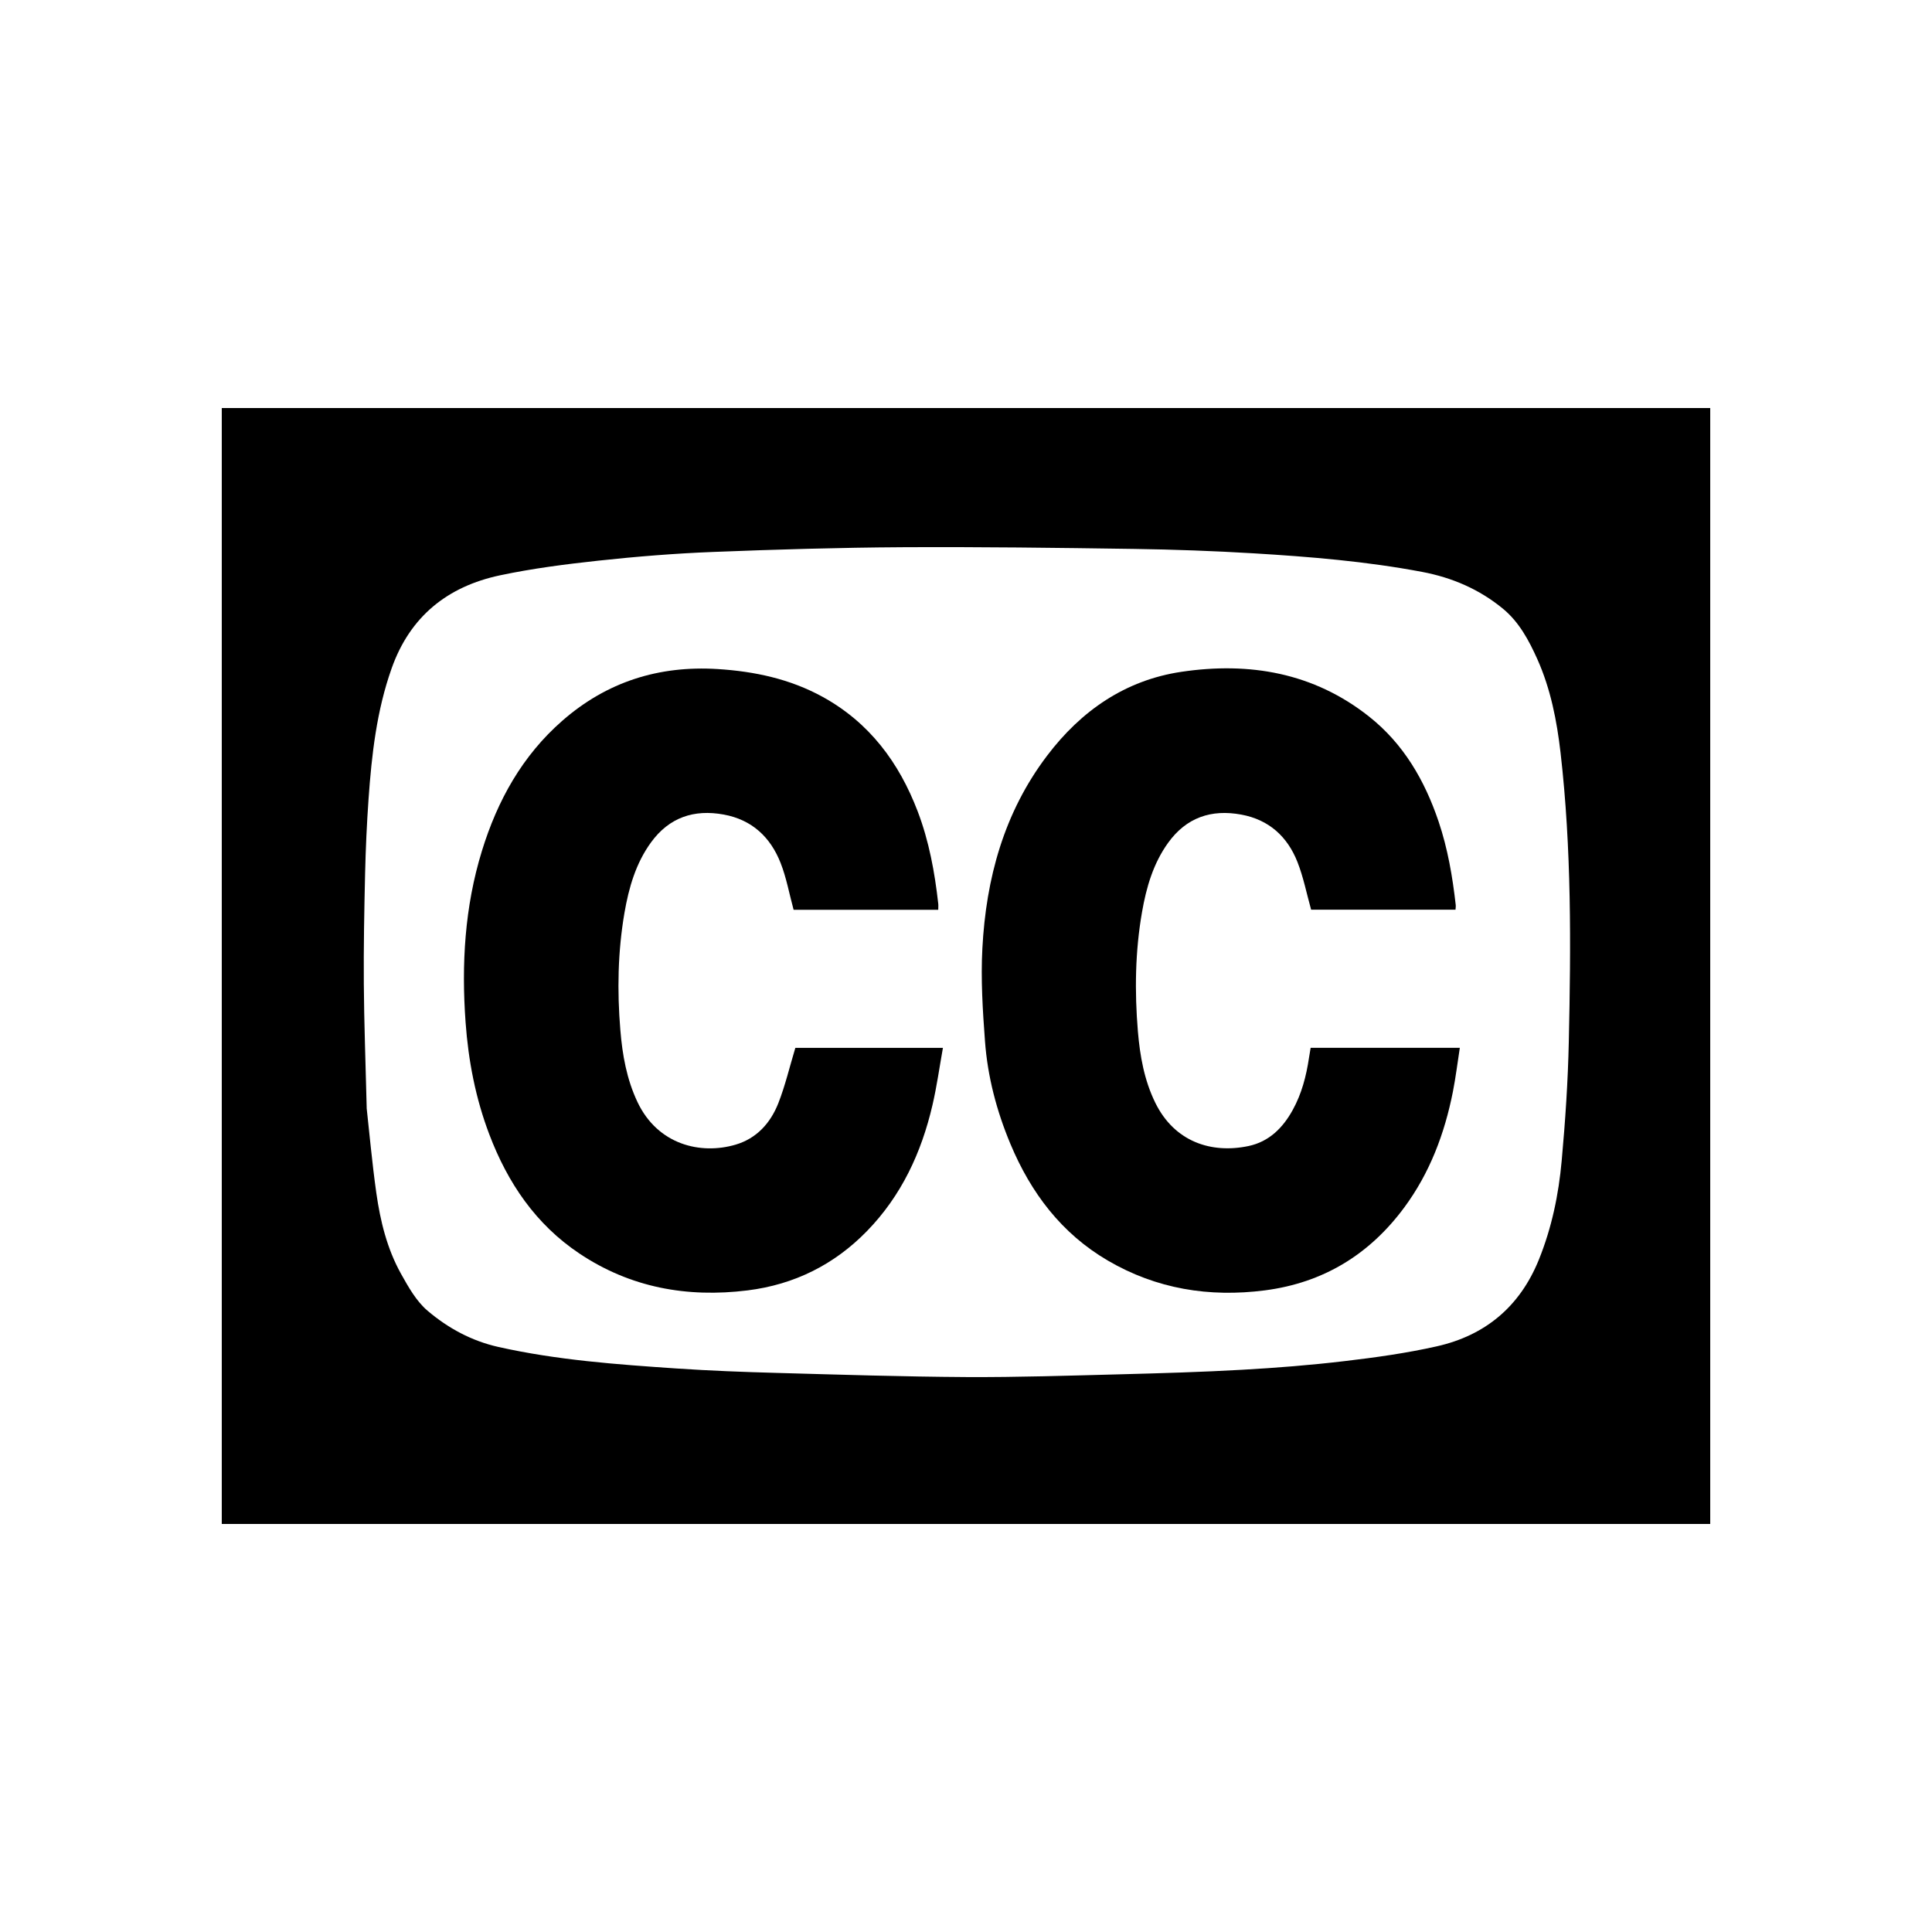
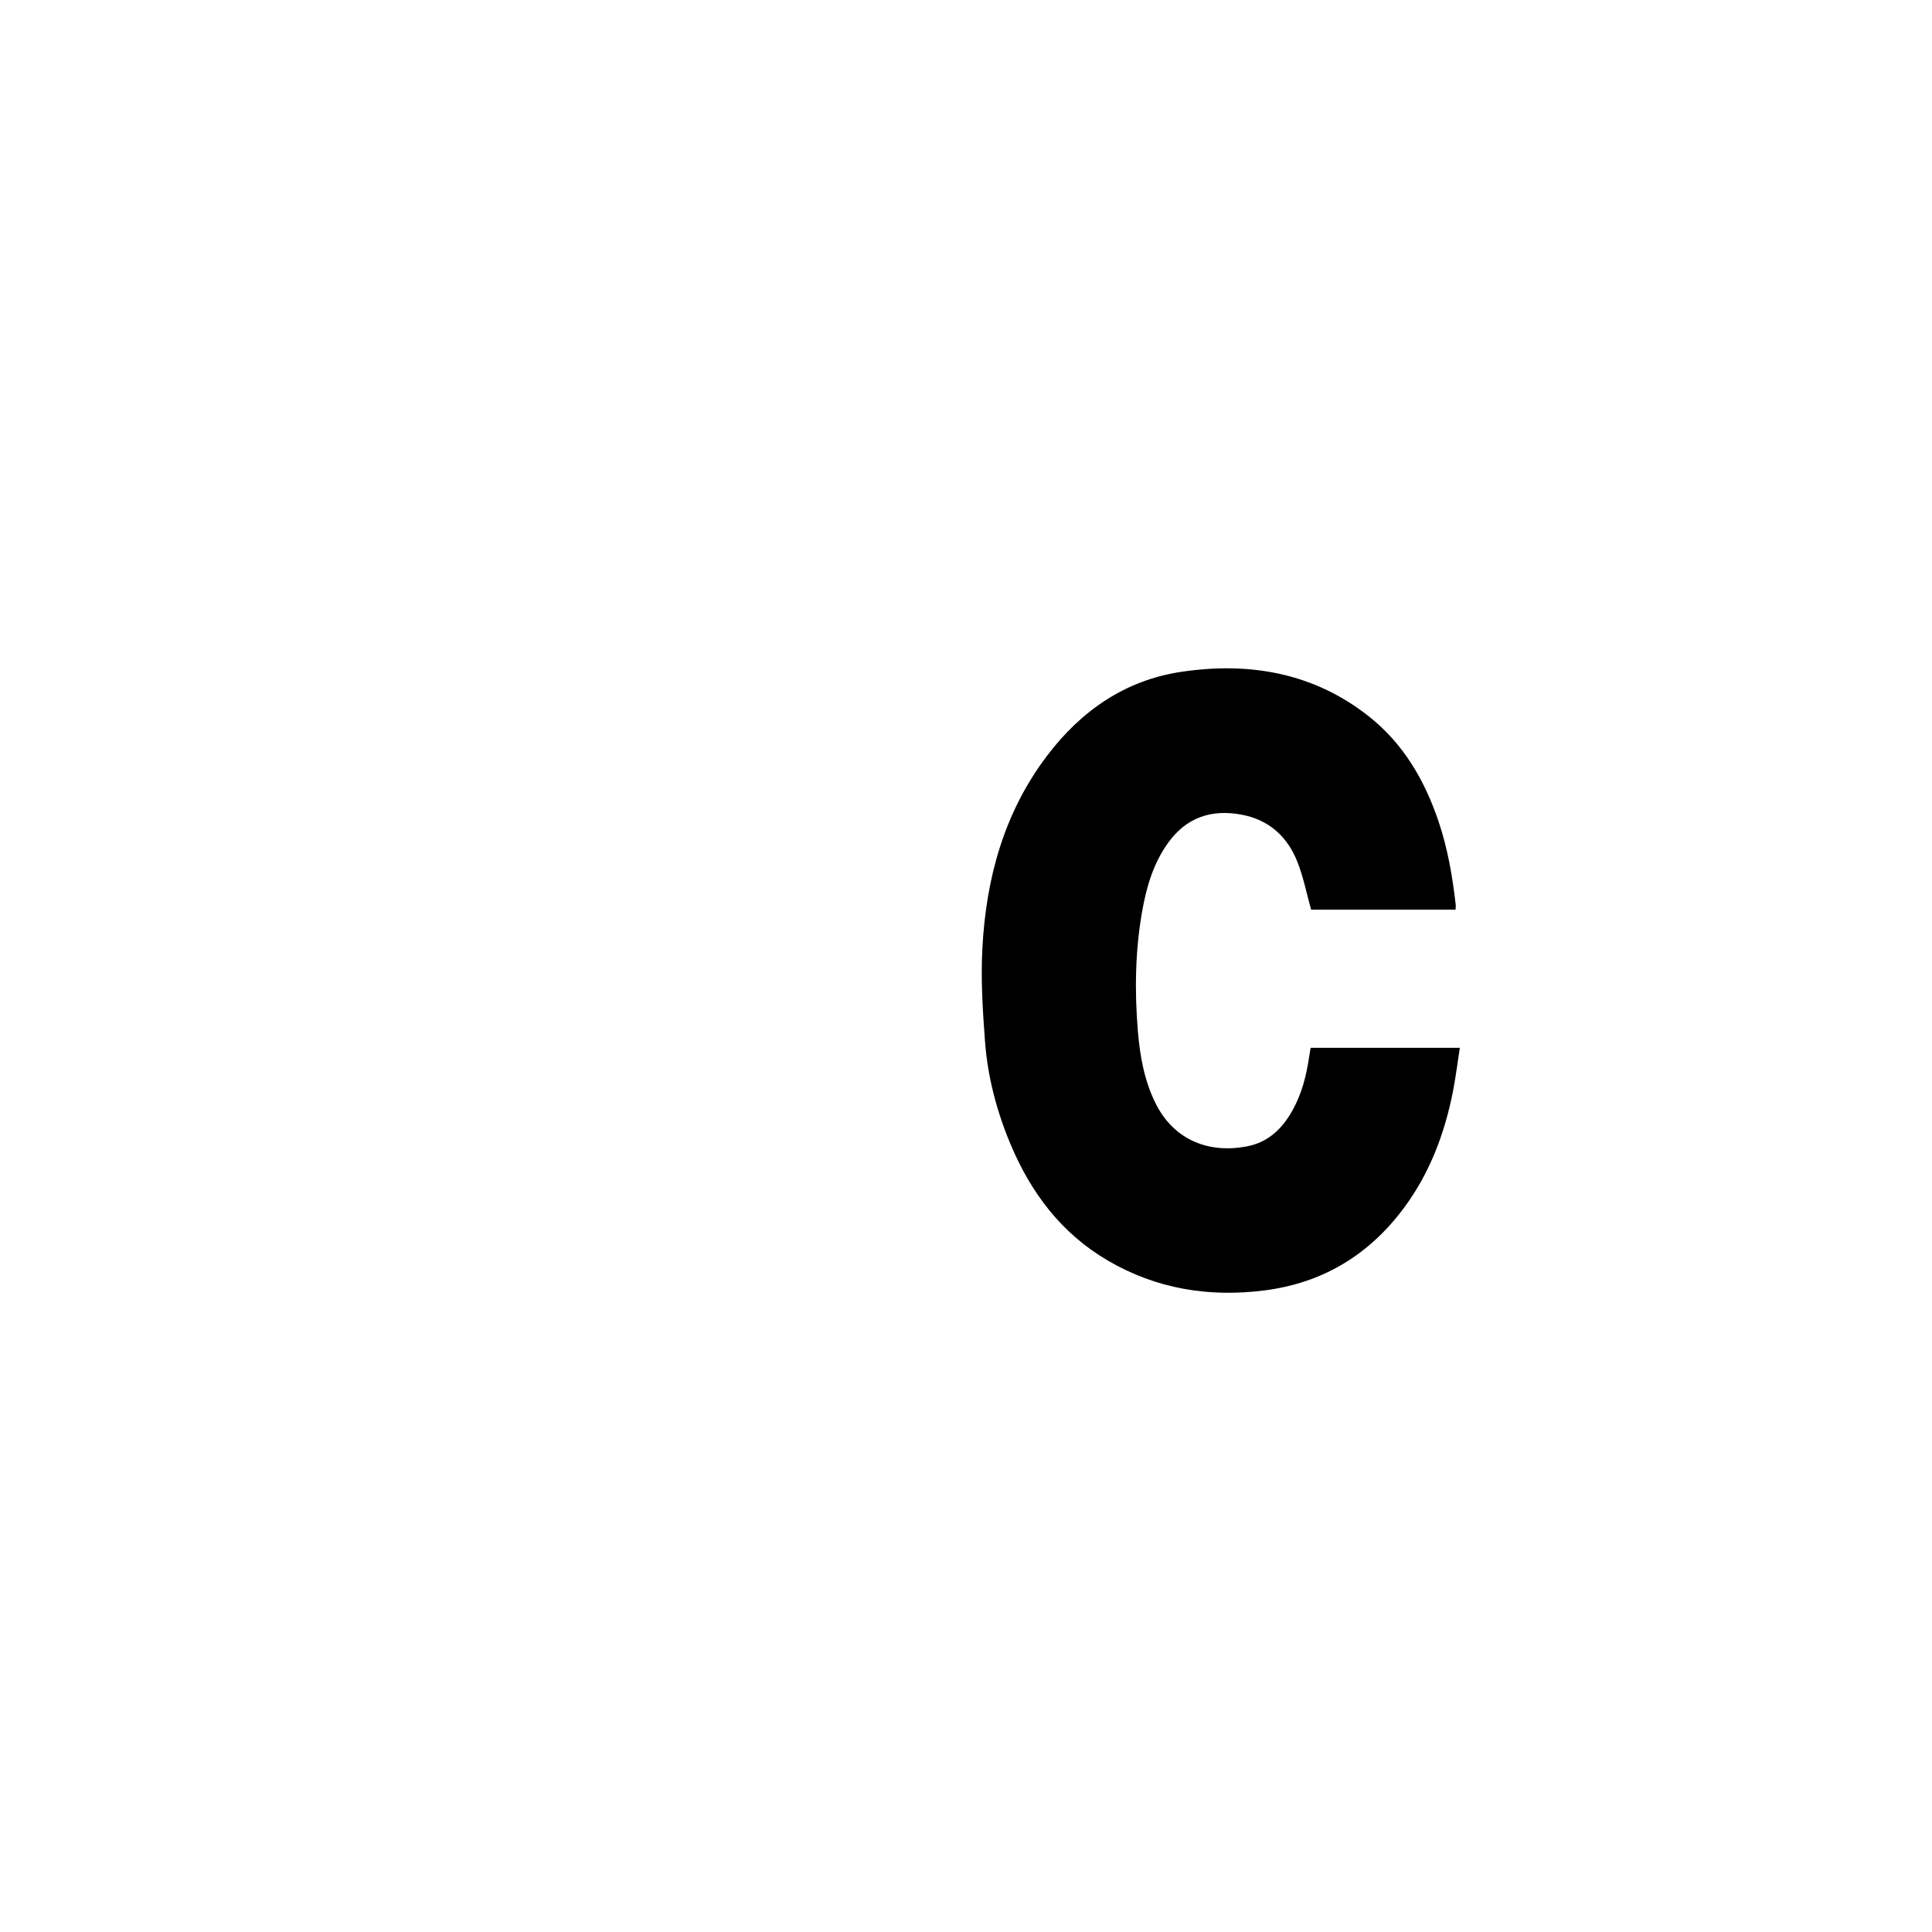
<svg xmlns="http://www.w3.org/2000/svg" id="Layer_2" viewBox="0 0 363.01 363.01">
  <defs>
    <style>      .cls-1 {        fill: none;      }    </style>
  </defs>
  <g id="Layer_1-2" data-name="Layer_1">
    <g id="_x31_Be1em">
      <g>
-         <path d="M321.34,76.66v209.68H41.67V76.67c.82,0,1.45,0,2.08,0,92.53,0,185.06,0,277.58,0ZM68.89,208.17c.5,4.47,1.01,10.26,1.82,16,.75,5.26,2.01,10.44,4.61,15.12,1.4,2.51,2.9,5.2,5.04,7.01,3.83,3.25,8.25,5.66,13.31,6.79,11.03,2.47,22.25,3.28,33.47,4.04,6.26.42,12.53.66,18.8.83,11.87.33,23.74.71,35.62.78,9.69.05,19.38-.27,29.07-.52,7.59-.2,15.19-.42,22.77-.85,6.44-.36,12.87-.87,19.27-1.63,5.79-.68,11.6-1.49,17.28-2.77,9.13-2.05,15.62-7.47,19.19-16.28,2.42-5.99,3.72-12.23,4.29-18.59.68-7.46,1.18-14.95,1.34-22.44.4-18.09.52-36.19-1.55-54.21-.7-6.05-1.86-11.99-4.36-17.59-1.59-3.54-3.43-6.99-6.47-9.49-4.42-3.64-9.52-5.84-15.17-6.91-10.46-1.98-21.04-2.85-31.63-3.49-7.49-.45-14.99-.72-22.49-.83-14.51-.21-29.03-.4-43.54-.32-11.87.07-23.74.42-35.61.89-7.17.28-14.33.86-21.47,1.63-6.21.67-12.43,1.47-18.53,2.76-9.85,2.09-16.9,7.71-20.36,17.47-2.82,7.95-3.75,16.21-4.34,24.54-.33,4.67-.54,9.35-.65,14.03-.16,6.91-.29,13.82-.24,20.74.05,7.32.33,14.64.54,23.28Z" />
        <path d="M273.49,170.92h-27.14c-.86-3.08-1.45-6.12-2.57-8.96-1.88-4.77-5.35-7.94-10.54-8.9-5.66-1.05-10.34.55-13.76,5.3-2.8,3.89-4.09,8.36-4.9,13-1.3,7.43-1.4,14.92-.78,22.42.39,4.62,1.19,9.17,3.26,13.4,3.6,7.35,10.52,9.63,17.54,8.15,3.85-.82,6.44-3.41,8.29-6.77,1.69-3.06,2.55-6.38,3.06-9.81.09-.62.2-1.23.31-1.87h28.03c-.44,2.82-.77,5.55-1.3,8.24-1.56,7.88-4.34,15.27-9.15,21.77-6.54,8.84-15.22,14.14-26.17,15.56-10.45,1.35-20.38-.25-29.54-5.61-8.69-5.09-14.44-12.72-18.28-21.9-2.59-6.19-4.29-12.64-4.78-19.32-.43-5.79-.8-11.63-.49-17.42.69-13.14,4.05-25.51,12.16-36.21,6.4-8.45,14.69-14.19,25.24-15.76,12.76-1.9,24.85.16,35.26,8.41,6.47,5.12,10.45,11.99,13.06,19.72,1.72,5.1,2.62,10.36,3.22,15.68.03.26-.02.54-.04.88Z" />
-         <path d="M149.11,170.93c-.82-3.03-1.35-6-2.43-8.76-1.9-4.86-5.38-8.15-10.69-9.12-5.6-1.03-10.26.54-13.67,5.23-2.87,3.95-4.17,8.52-4.99,13.25-1.25,7.3-1.38,14.65-.77,22.01.38,4.66,1.19,9.25,3.23,13.55,3.81,8,11.83,9.91,18.4,7.99,3.99-1.17,6.58-4.07,8.05-7.79,1.3-3.31,2.11-6.8,3.2-10.4h27.73c-.66,3.68-1.15,7.26-1.97,10.77-2.07,8.91-5.83,17-12.28,23.63-6.17,6.34-13.69,10.08-22.48,11.17-11.34,1.4-22-.52-31.6-6.95-8.19-5.48-13.45-13.27-16.9-22.36-2.58-6.79-3.94-13.84-4.46-21.07-.79-10.91-.17-21.69,3.07-32.2,2.91-9.46,7.58-17.89,15.13-24.48,8.35-7.29,18.11-10.38,29.17-9.69,6.93.44,13.56,1.85,19.69,5.21,8.79,4.83,14.38,12.33,17.89,21.54,2.13,5.59,3.2,11.42,3.86,17.34.04.35,0,.71,0,1.14h-27.19Z" />
      </g>
    </g>
    <rect class="cls-1" x="0" width="363.01" height="363.01" />
  </g>
</svg>